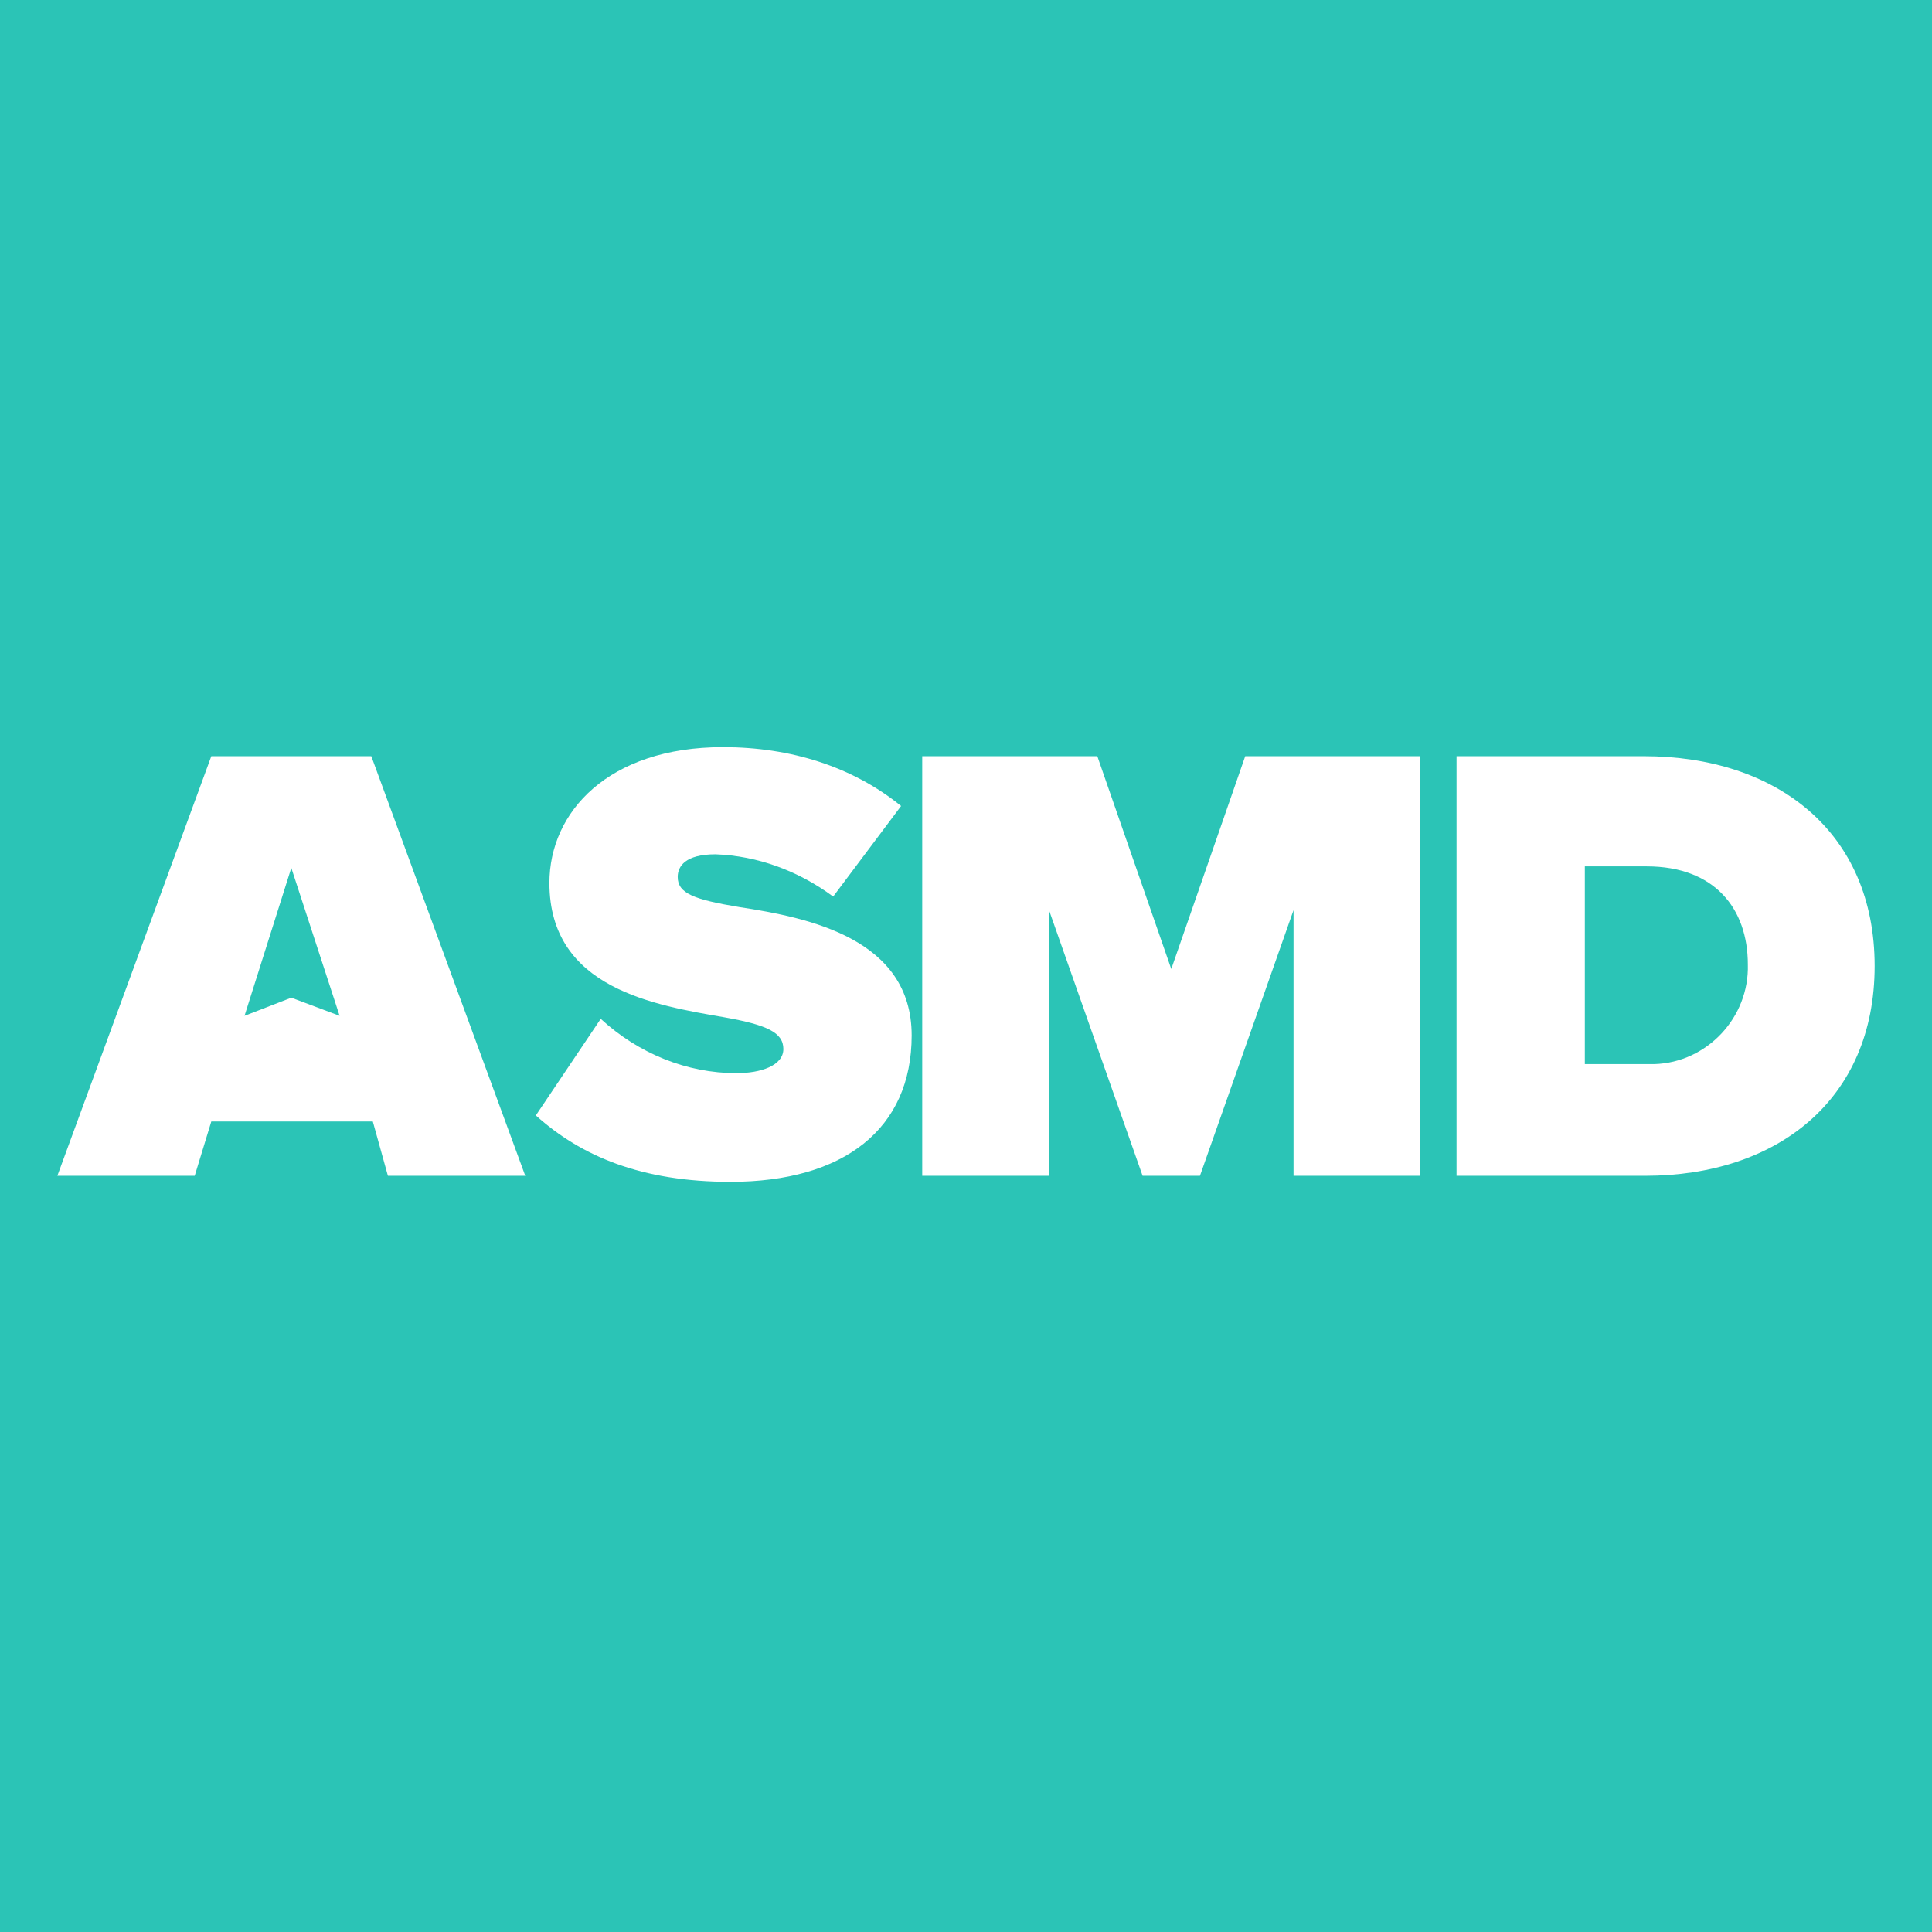
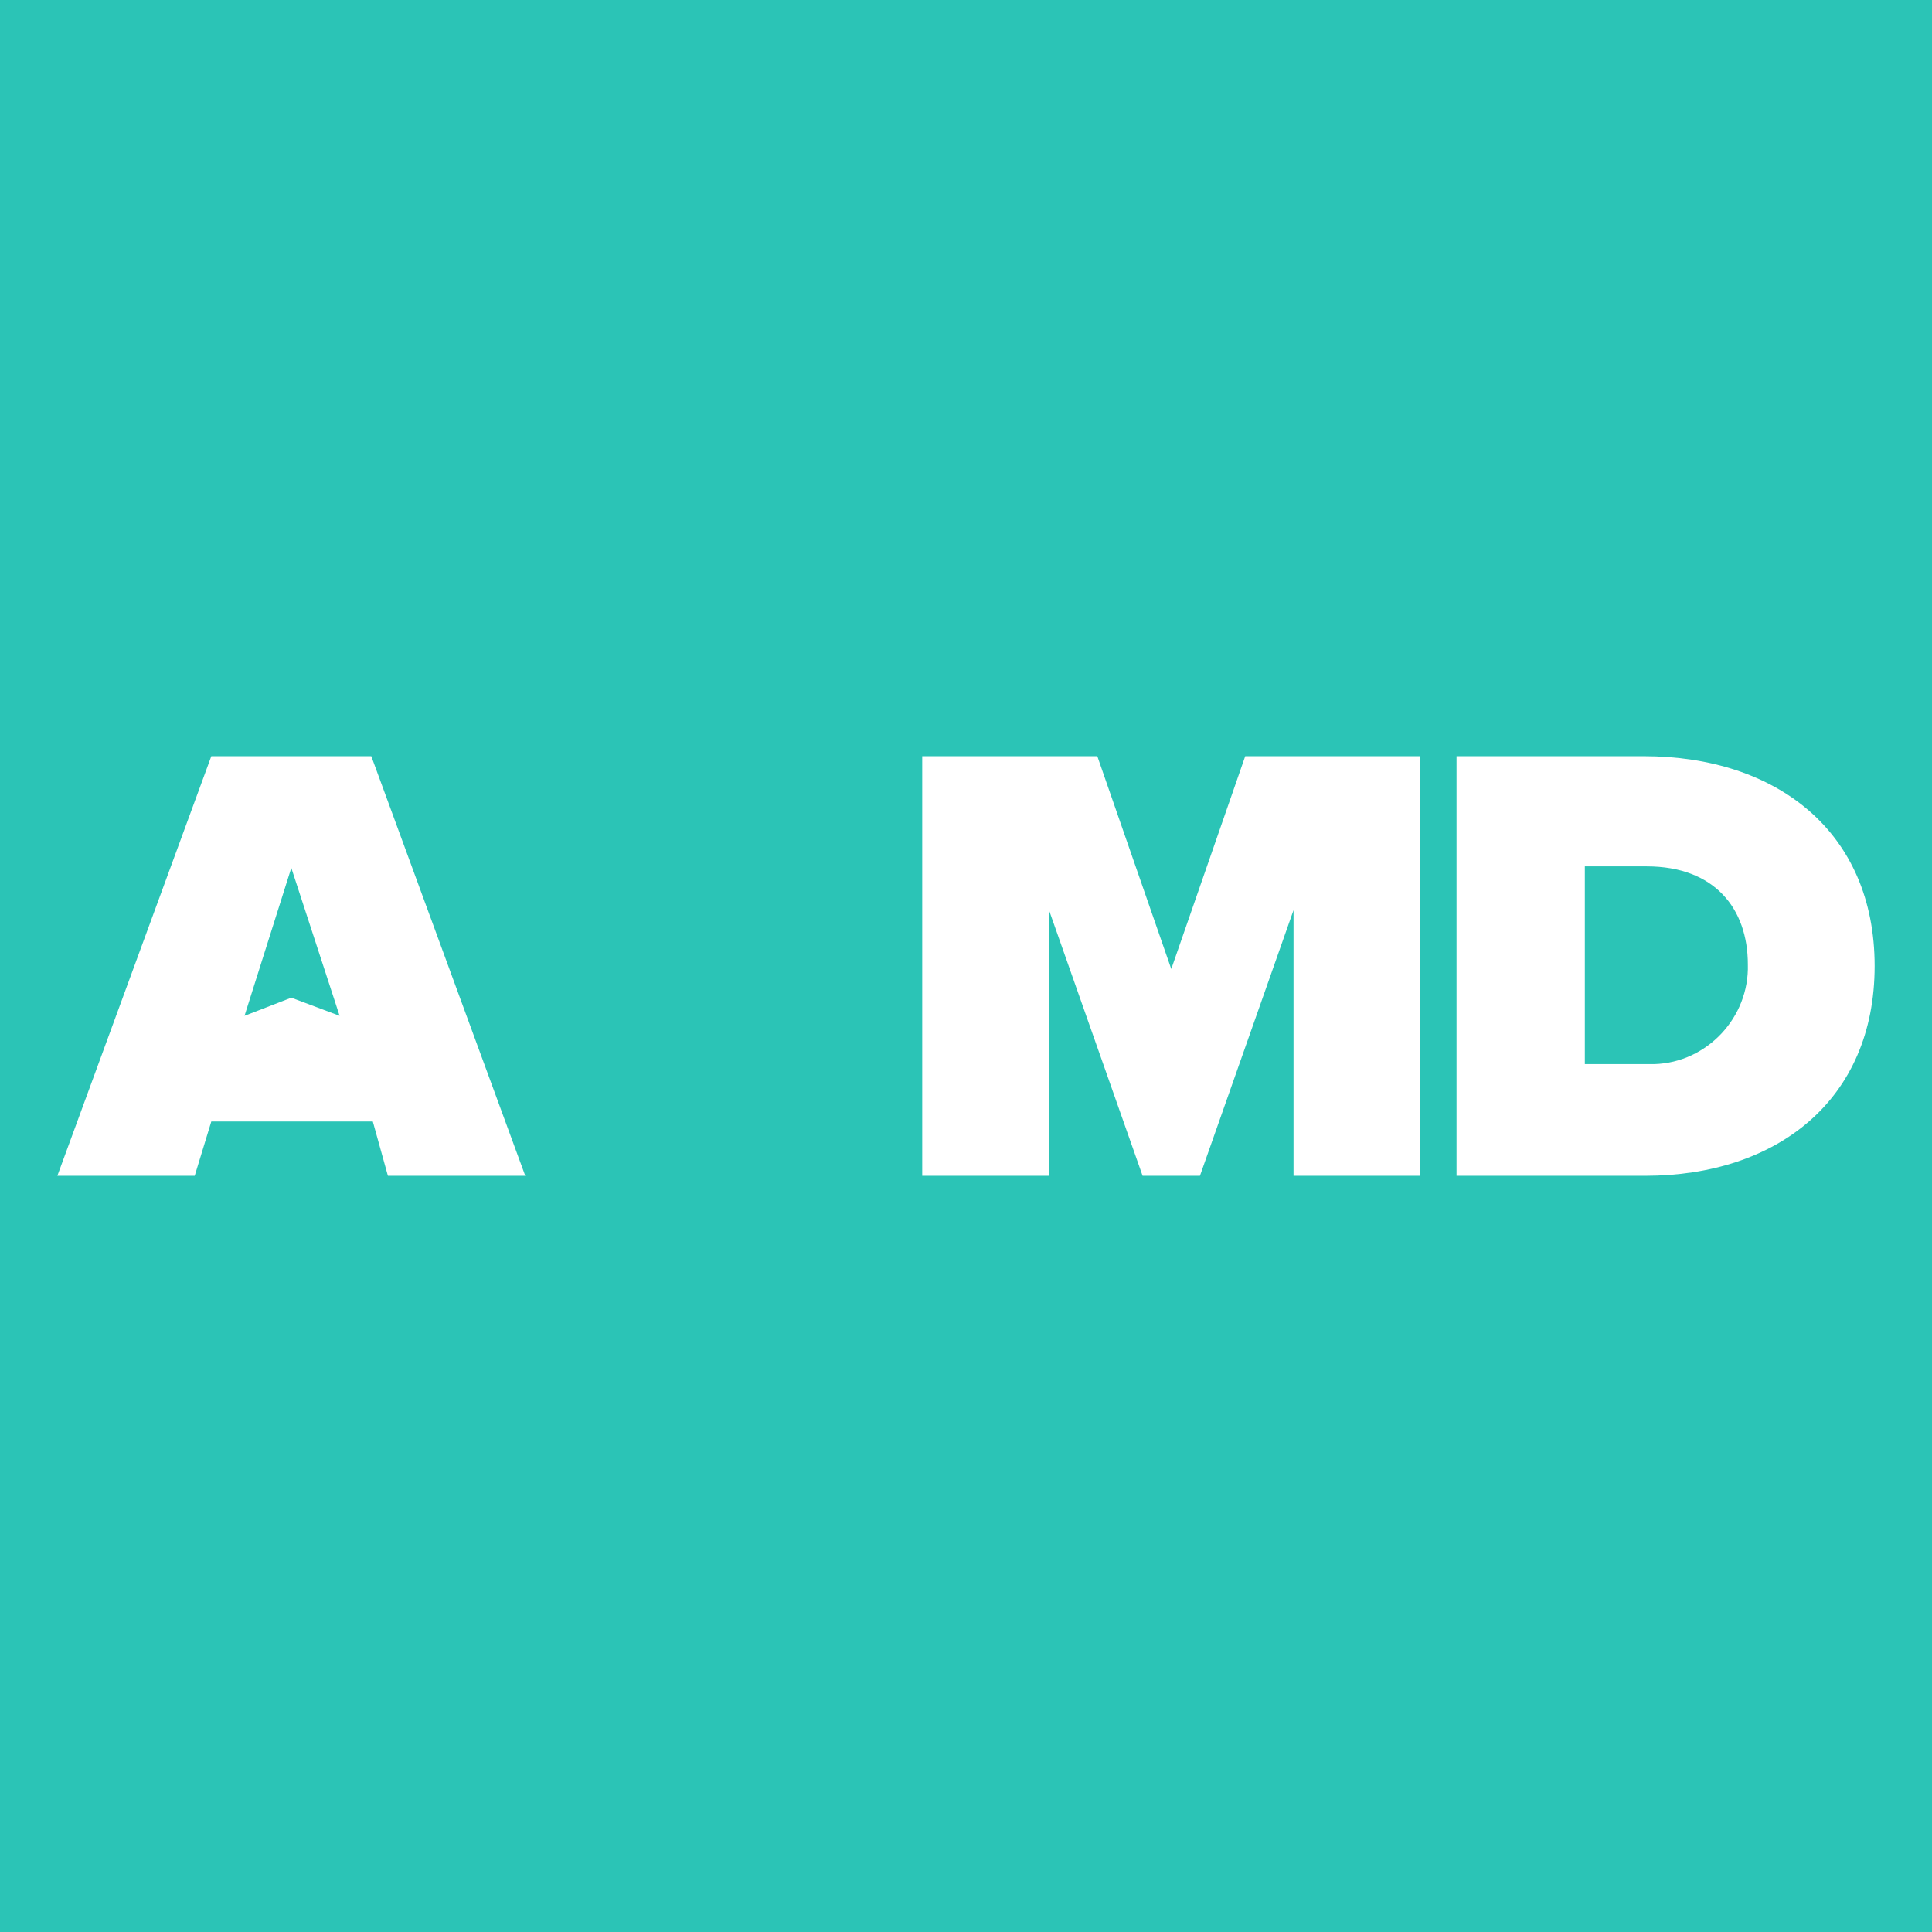
<svg xmlns="http://www.w3.org/2000/svg" version="1.1" id="Layer_1" x="0px" y="0px" viewBox="0 0 128 128" style="enable-background:new 0 0 128 128;" xml:space="preserve">
  <style type="text/css">
	.st0{fill:#2BC4B6;}
	.st1{fill:#FFFFFF;}
</style>
  <rect class="st0" width="128" height="128" />
  <g>
    <path class="st1" d="M25.7,77.9h9.1L24.6,50.1H14L3.8,77.9h9.1l1.1-3.6h10.7L25.7,77.9z M19.3,57.5l3.2,9.8l-3.2-1.2l-3.1,1.2   L19.3,57.5z" />
-     <path class="st1" d="M35.5,73.9c3,2.7,7,4.4,12.9,4.4c7.5,0,12-3.5,12-9.7c0-6.4-6.8-7.8-11.4-8.5c-3-0.5-4.1-0.9-4.1-2   c0-0.7,0.5-1.5,2.5-1.5c2.8,0.1,5.5,1.1,7.8,2.8l4.5-6c-3.2-2.6-7.3-3.9-11.8-3.9c-7.6,0-11.5,4.3-11.5,9c0,7,7,8.1,11.6,8.9   c2.8,0.5,3.9,1,3.9,2.1s-1.5,1.6-3.1,1.6c-3.3,0-6.5-1.3-9-3.6L35.5,73.9z" />
    <polygon class="st1" points="85.7,77.9 94.1,77.9 94.1,50.1 82.5,50.1 77.6,64.2 72.7,50.1 61.1,50.1 61.1,77.9 69.5,77.9    69.5,60.3 75.7,77.9 79.5,77.9 85.7,60.3  " />
    <path class="st1" d="M96.5,77.9H109c8.7,0,15.2-5,15.2-13.9s-6.5-13.9-15.3-13.9H96.5V77.9z M105,70.6V57.4h4.1   c4.5,0,6.7,2.8,6.7,6.5c0.1,3.5-2.7,6.5-6.2,6.6c-0.2,0-0.3,0-0.5,0H105z" />
  </g>
</svg>